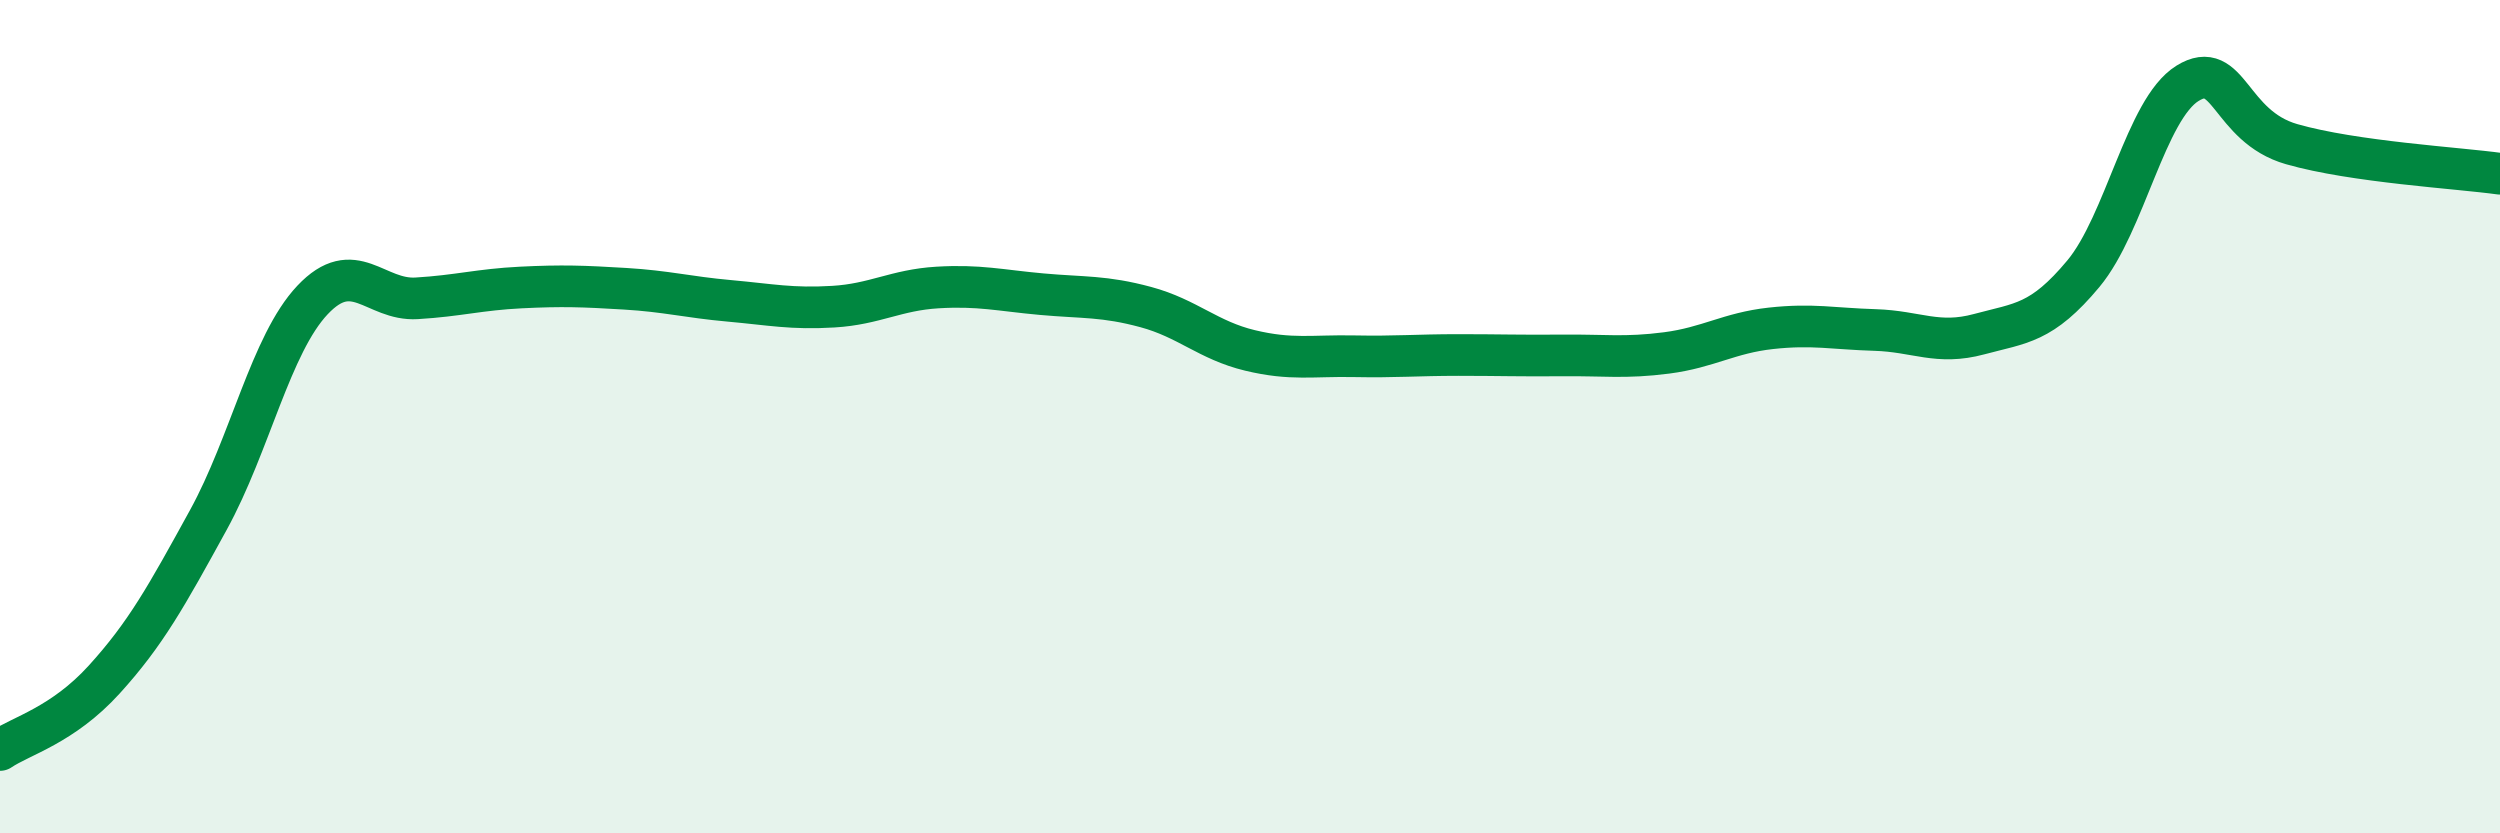
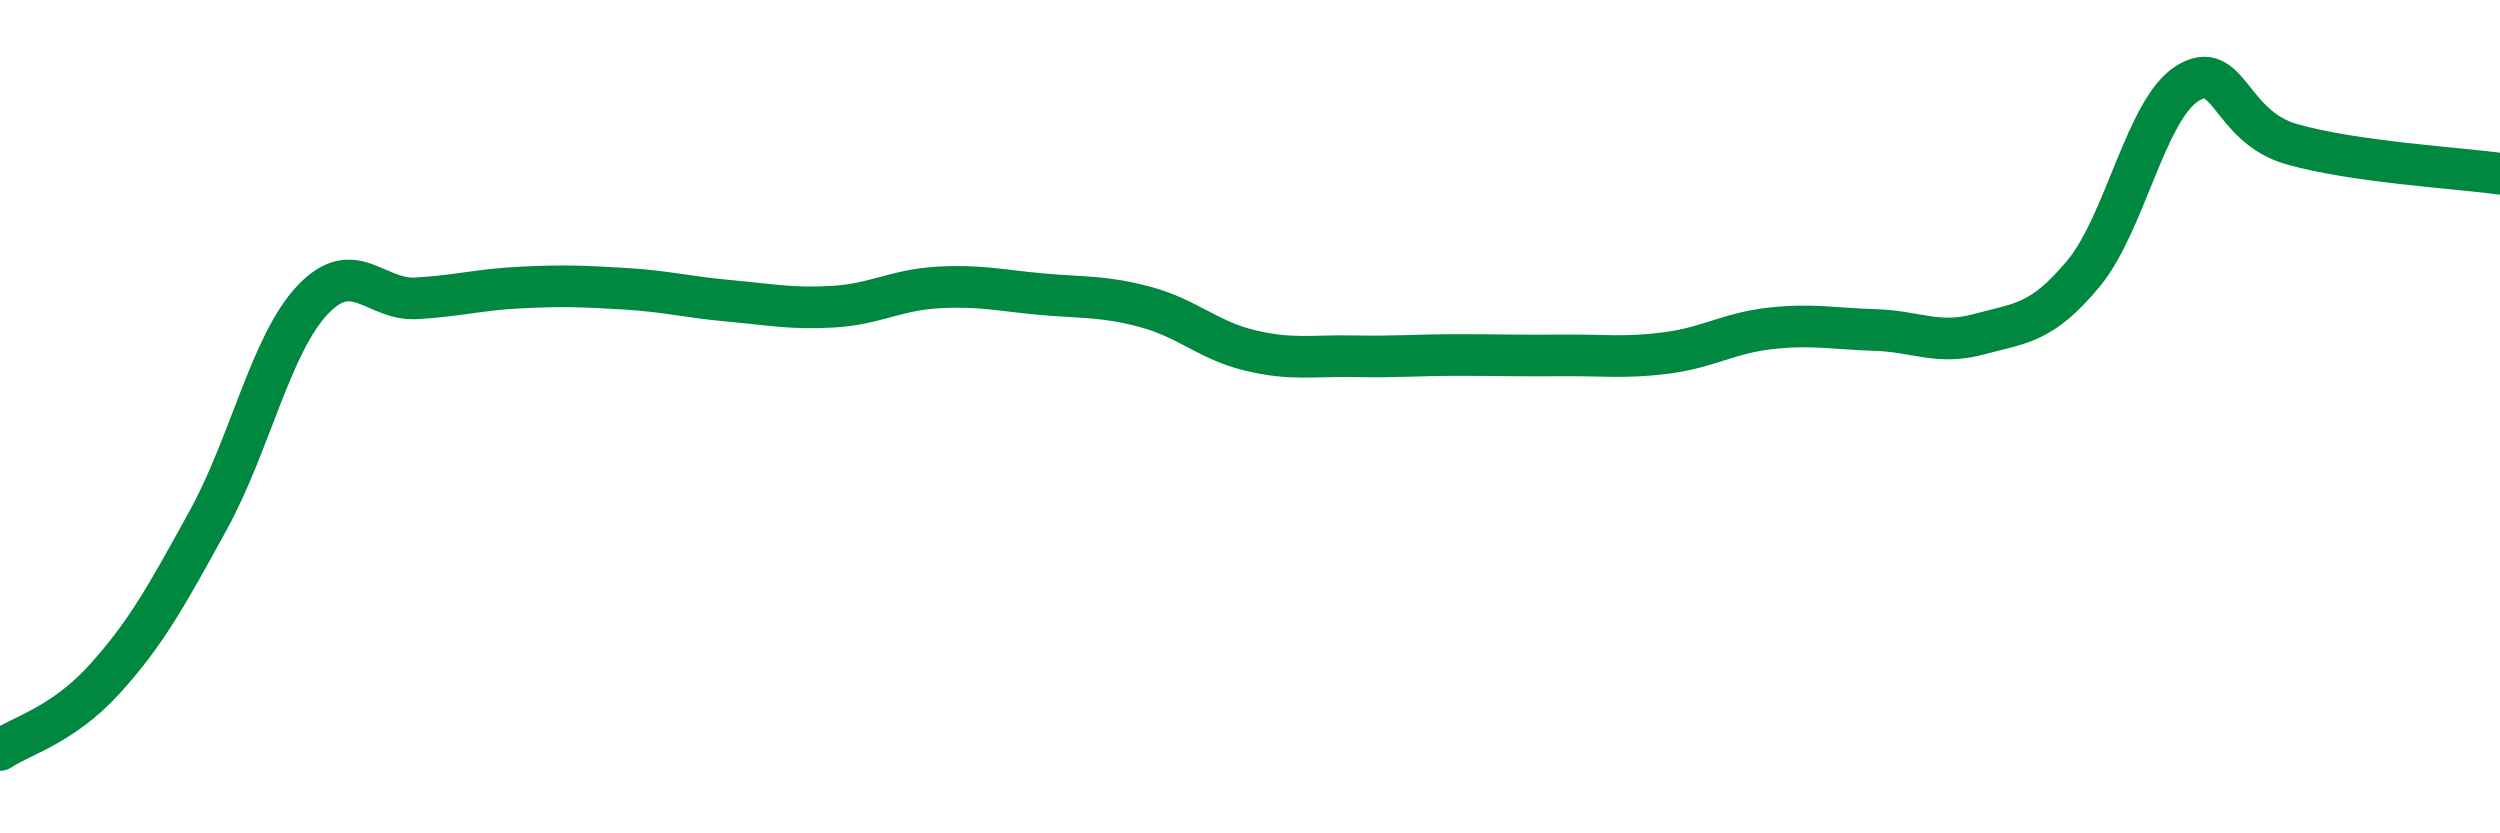
<svg xmlns="http://www.w3.org/2000/svg" width="60" height="20" viewBox="0 0 60 20">
-   <path d="M 0,18 C 0.5,17.66 1.5,17.41 2.5,16.31 C 3.5,15.21 4,14.3 5,12.48 C 6,10.66 6.5,8.26 7.5,7.2 C 8.5,6.14 9,7.22 10,7.16 C 11,7.1 11.5,6.95 12.5,6.9 C 13.5,6.85 14,6.87 15,6.93 C 16,6.99 16.5,7.13 17.5,7.22 C 18.5,7.31 19,7.42 20,7.36 C 21,7.3 21.5,6.96 22.5,6.9 C 23.5,6.84 24,6.97 25,7.06 C 26,7.15 26.5,7.1 27.5,7.37 C 28.5,7.64 29,8.17 30,8.41 C 31,8.65 31.5,8.53 32.5,8.55 C 33.5,8.57 34,8.52 35,8.52 C 36,8.52 36.5,8.54 37.5,8.53 C 38.5,8.52 39,8.6 40,8.47 C 41,8.34 41.5,7.99 42.5,7.88 C 43.5,7.77 44,7.89 45,7.92 C 46,7.95 46.5,8.29 47.5,8.02 C 48.5,7.75 49,7.77 50,6.57 C 51,5.37 51.5,2.62 52.5,2 C 53.5,1.38 53.5,3.03 55,3.46 C 56.5,3.89 59,4.03 60,4.17L60 20L0 20Z" fill="#008740" opacity="0.1" stroke-linecap="round" stroke-linejoin="round" />
  <path d="M 0,18 C 0.5,17.66 1.5,17.41 2.5,16.31 C 3.5,15.21 4,14.3 5,12.48 C 6,10.66 6.5,8.26 7.5,7.2 C 8.5,6.14 9,7.22 10,7.16 C 11,7.1 11.5,6.95 12.5,6.9 C 13.5,6.85 14,6.87 15,6.93 C 16,6.99 16.5,7.13 17.5,7.22 C 18.5,7.31 19,7.42 20,7.36 C 21,7.3 21.5,6.96 22.5,6.9 C 23.5,6.84 24,6.97 25,7.06 C 26,7.15 26.5,7.1 27.5,7.37 C 28.5,7.64 29,8.17 30,8.41 C 31,8.65 31.5,8.53 32.5,8.55 C 33.5,8.57 34,8.52 35,8.52 C 36,8.52 36.5,8.54 37.5,8.53 C 38.5,8.52 39,8.6 40,8.47 C 41,8.34 41.5,7.99 42.5,7.88 C 43.5,7.77 44,7.89 45,7.92 C 46,7.95 46.5,8.29 47.5,8.02 C 48.5,7.75 49,7.77 50,6.57 C 51,5.37 51.5,2.62 52.5,2 C 53.5,1.38 53.5,3.03 55,3.46 C 56.5,3.89 59,4.03 60,4.17" stroke="#008740" stroke-width="1" fill="none" stroke-linecap="round" stroke-linejoin="round" />
</svg>